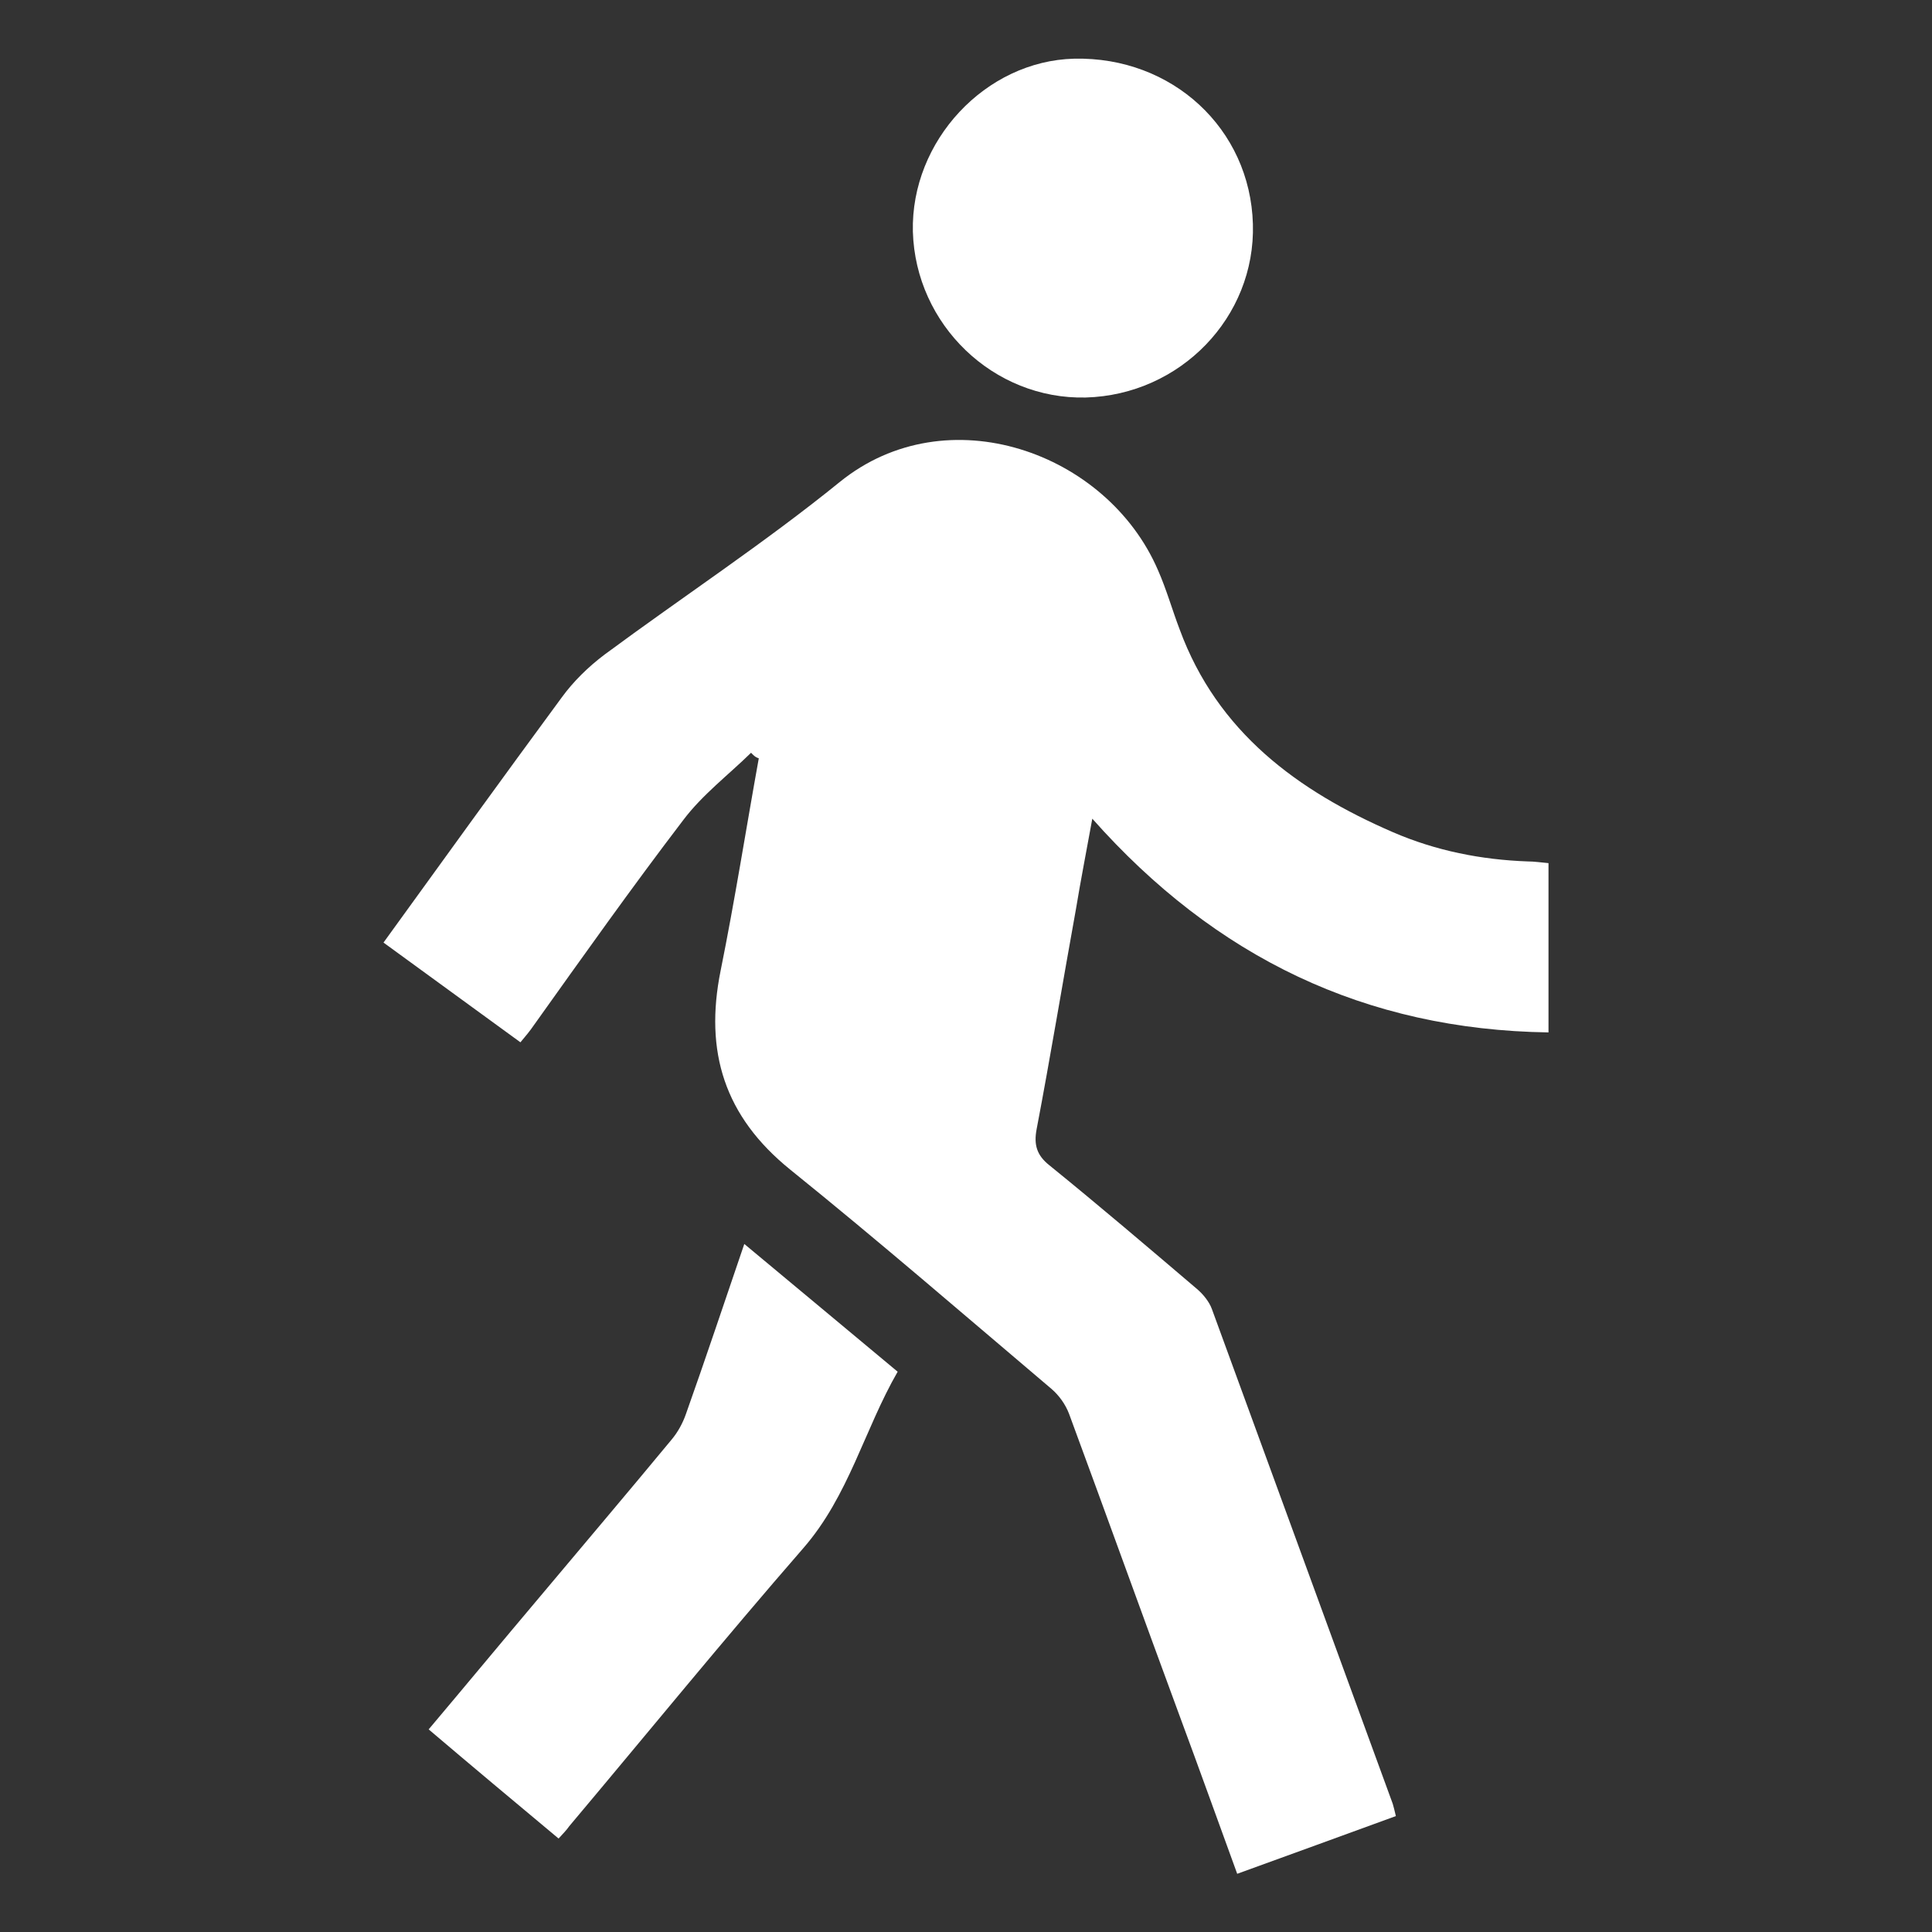
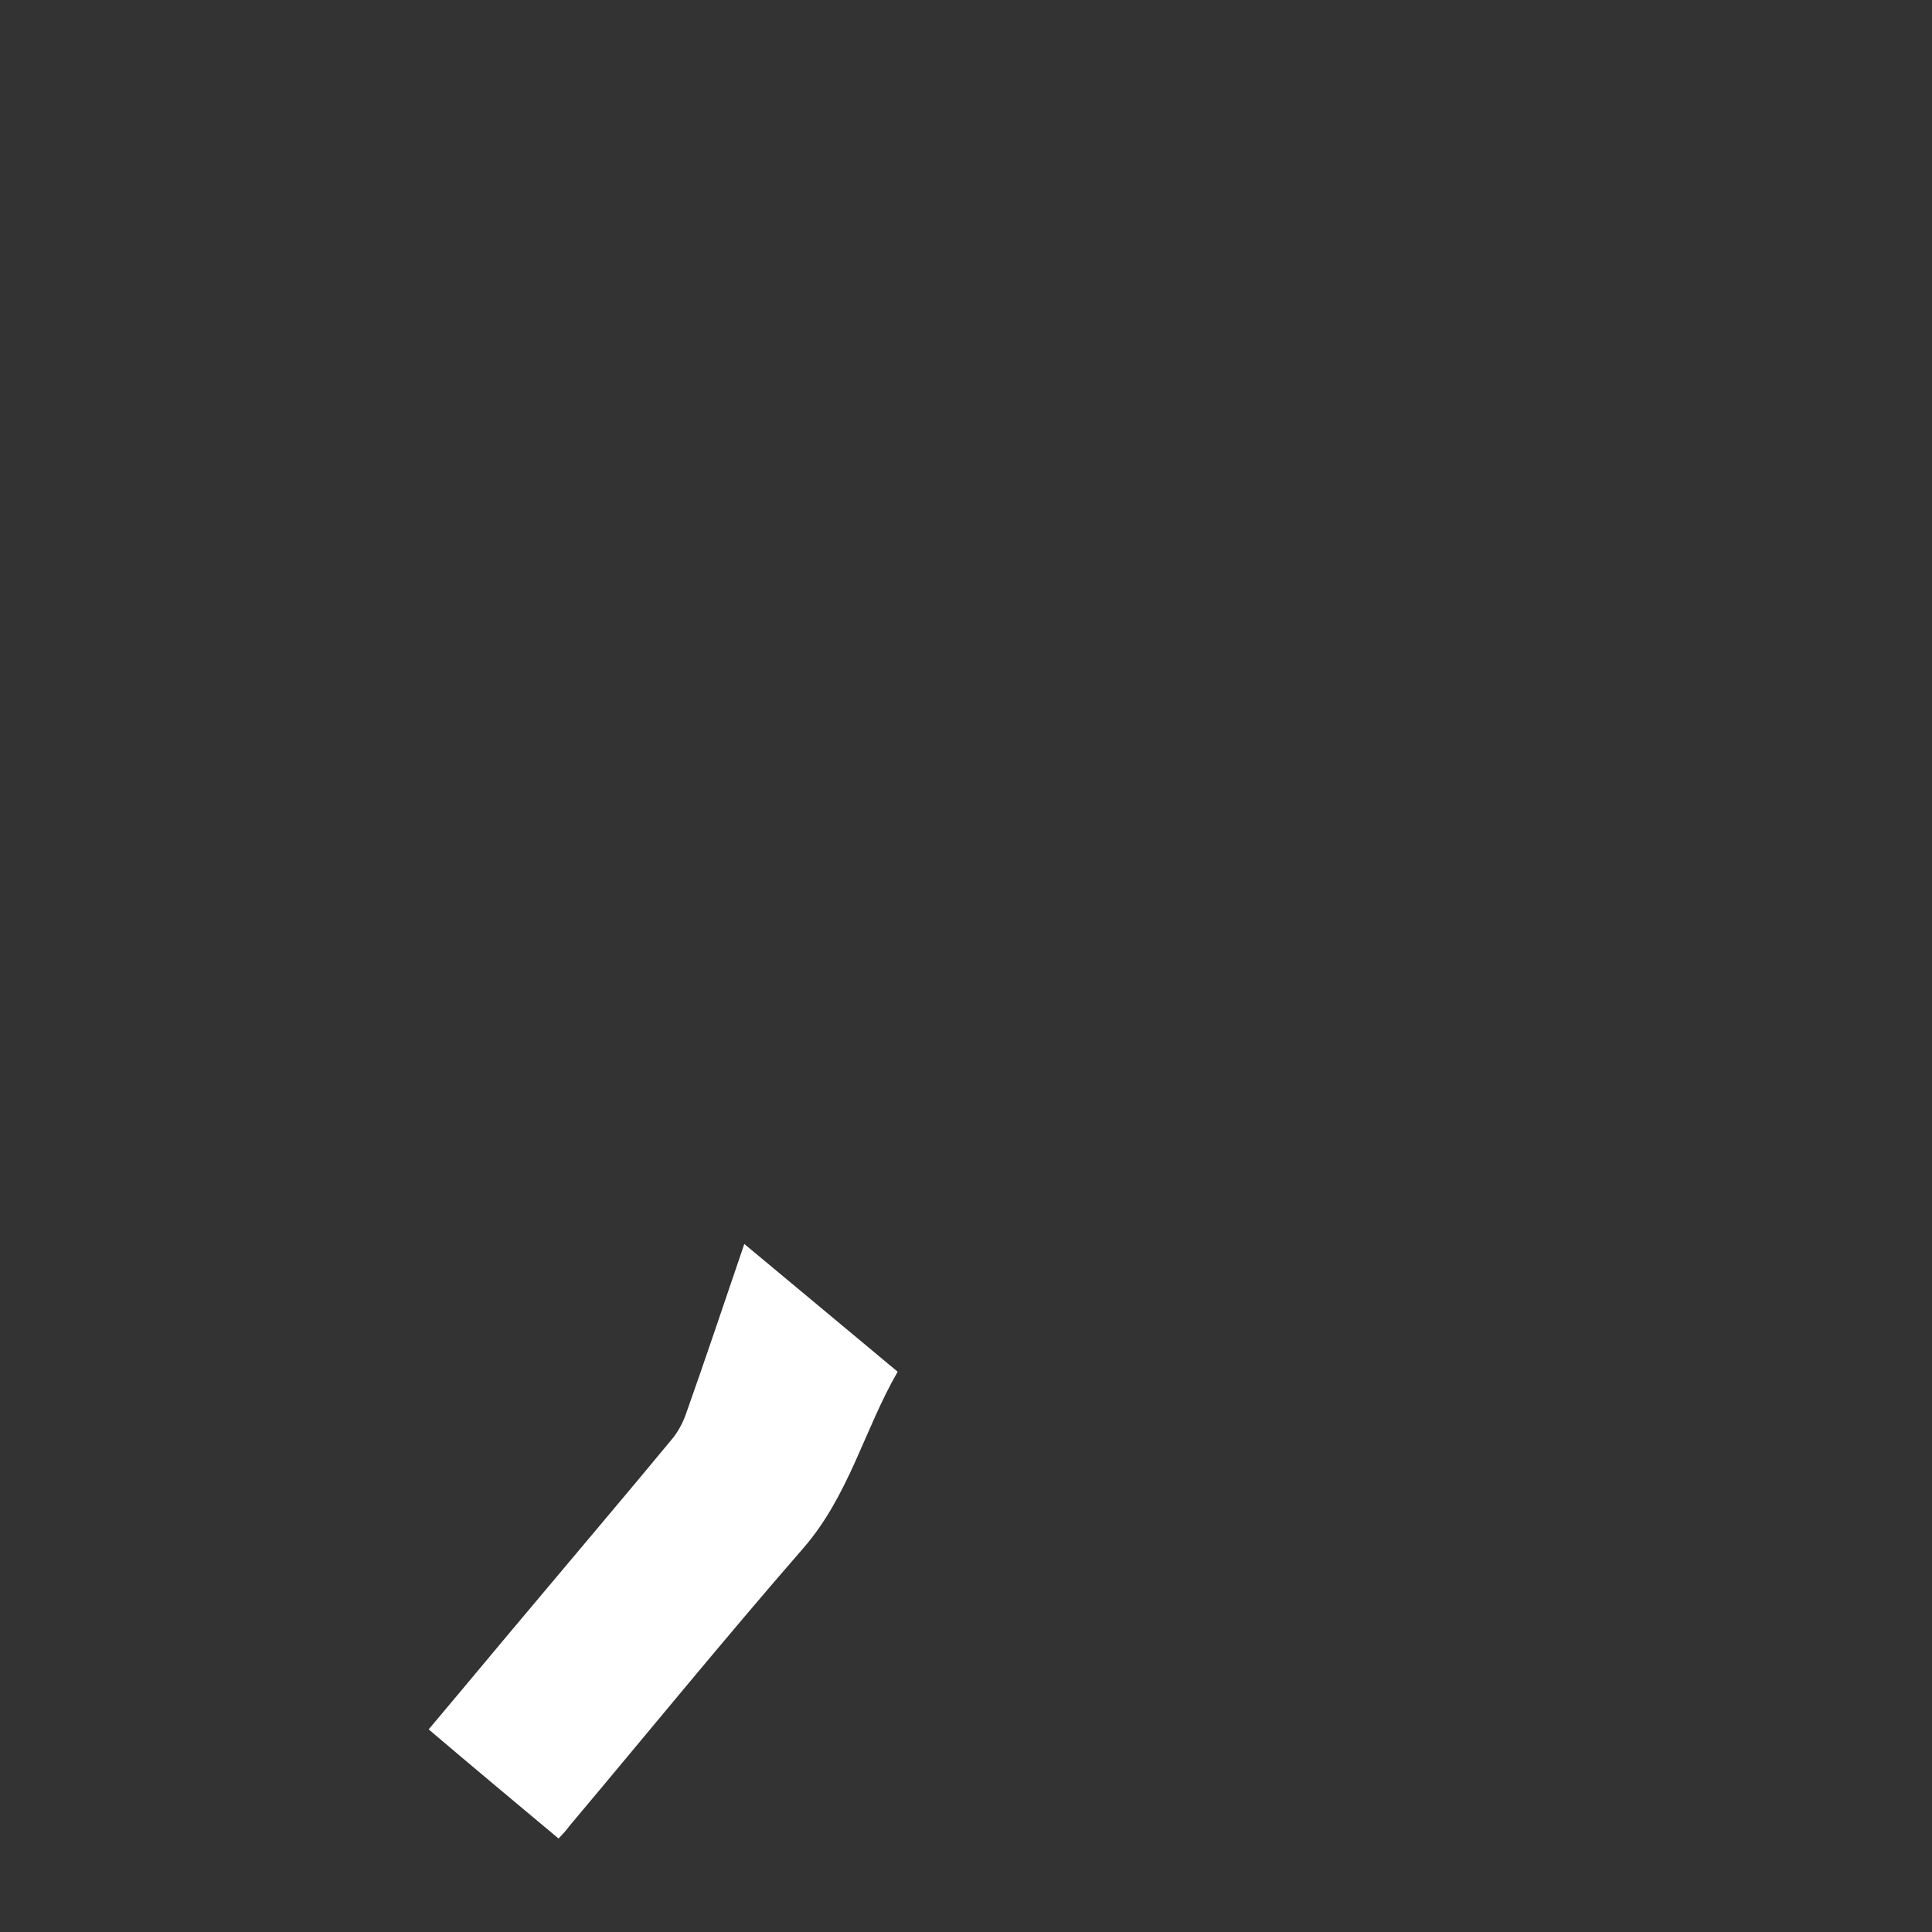
<svg xmlns="http://www.w3.org/2000/svg" version="1.1" id="_x32_" x="0px" y="0px" viewBox="0 0 800 800" style="enable-background:new 0 0 800 800;" xml:space="preserve">
  <rect x="0" y="0" width="800" height="800" fill="#333333" stroke="none" />
  <style type="text/css">
	.st0{fill:#FFFFFF;}
</style>
  <g>
-     <path class="st0" d="M311,311.7c-9.4,9.2-20.2,17.4-28.1,27.9c-21.3,27.9-41.5,56.4-61.9,85c-1.5,2.2-3.3,4.4-5.5,7   c-18.9-13.8-37.8-27.5-56.7-41.3c24.8-34.3,49.2-68.1,73.8-101.5c4.8-6.6,11-12.7,17.8-17.8c32.3-23.9,66.1-46.1,97.3-71.4   c44.4-36,110.7-12.5,131.8,36.5c3.5,7.9,5.9,16.5,9,24.6c15.6,42.4,48.8,66.8,88.3,83.9c17.8,7.7,36.5,11.4,55.8,12.1   c2.6,0,5.3,0.4,8.6,0.7c0,23.3,0,45.9,0,70.1c-75.8-1.1-137.9-31-188.9-88.5c-2.4,13.2-4.8,25.5-6.8,37.6   c-5.5,30.3-10.5,60.8-16.3,91.2c-1.1,6.1,0,10.5,5.3,14.7c20.6,16.7,40.9,34,61.1,51.2c2.6,2.2,5.1,5.3,6.2,8.3   c25,68.3,49.9,136.6,74.9,204.9c0.4,1.3,0.7,2.6,1.3,5.1c-21.7,7.9-43.3,15.8-65.7,23.9c-8.1-22.2-15.8-43.7-23.7-65   c-15.4-41.7-30.5-83.7-45.9-125.4c-1.5-4-4.2-7.7-7.2-10.3c-36-30.5-71.6-61.3-108.3-90.9c-27.2-22-35.6-48.8-28.8-82.4   c5.9-29.2,10.5-58.6,15.8-87.9C312.6,313.5,311.9,312.6,311,311.7z" />
    <path class="st0" d="M231.3,761.3c-18.2-15.2-35.8-29.9-53.8-45.2c15.6-18.5,30.5-36.5,45.7-54.5c18.2-21.7,36.7-43.5,54.9-65.5   c2.6-3.1,4.6-6.8,5.9-10.5c8.1-22.8,15.8-45.9,24.2-70.5c21.3,17.8,42,34.9,63.5,52.9c-13.8,23.9-20.2,51.4-39.1,73.1   c-32.9,37.8-64.6,76.7-96.9,115.1C234.6,757.8,233.3,759.1,231.3,761.3z" />
-     <path class="st0" d="M449.6,164.6c-38.2,0.9-70.5-30.1-71.6-68.7c-0.9-37.6,30.1-70.7,66.8-71.6c40.6-0.9,72.9,29,74,68.5   C519.9,131.4,488.7,163.5,449.6,164.6z" />
  </g>
</svg>